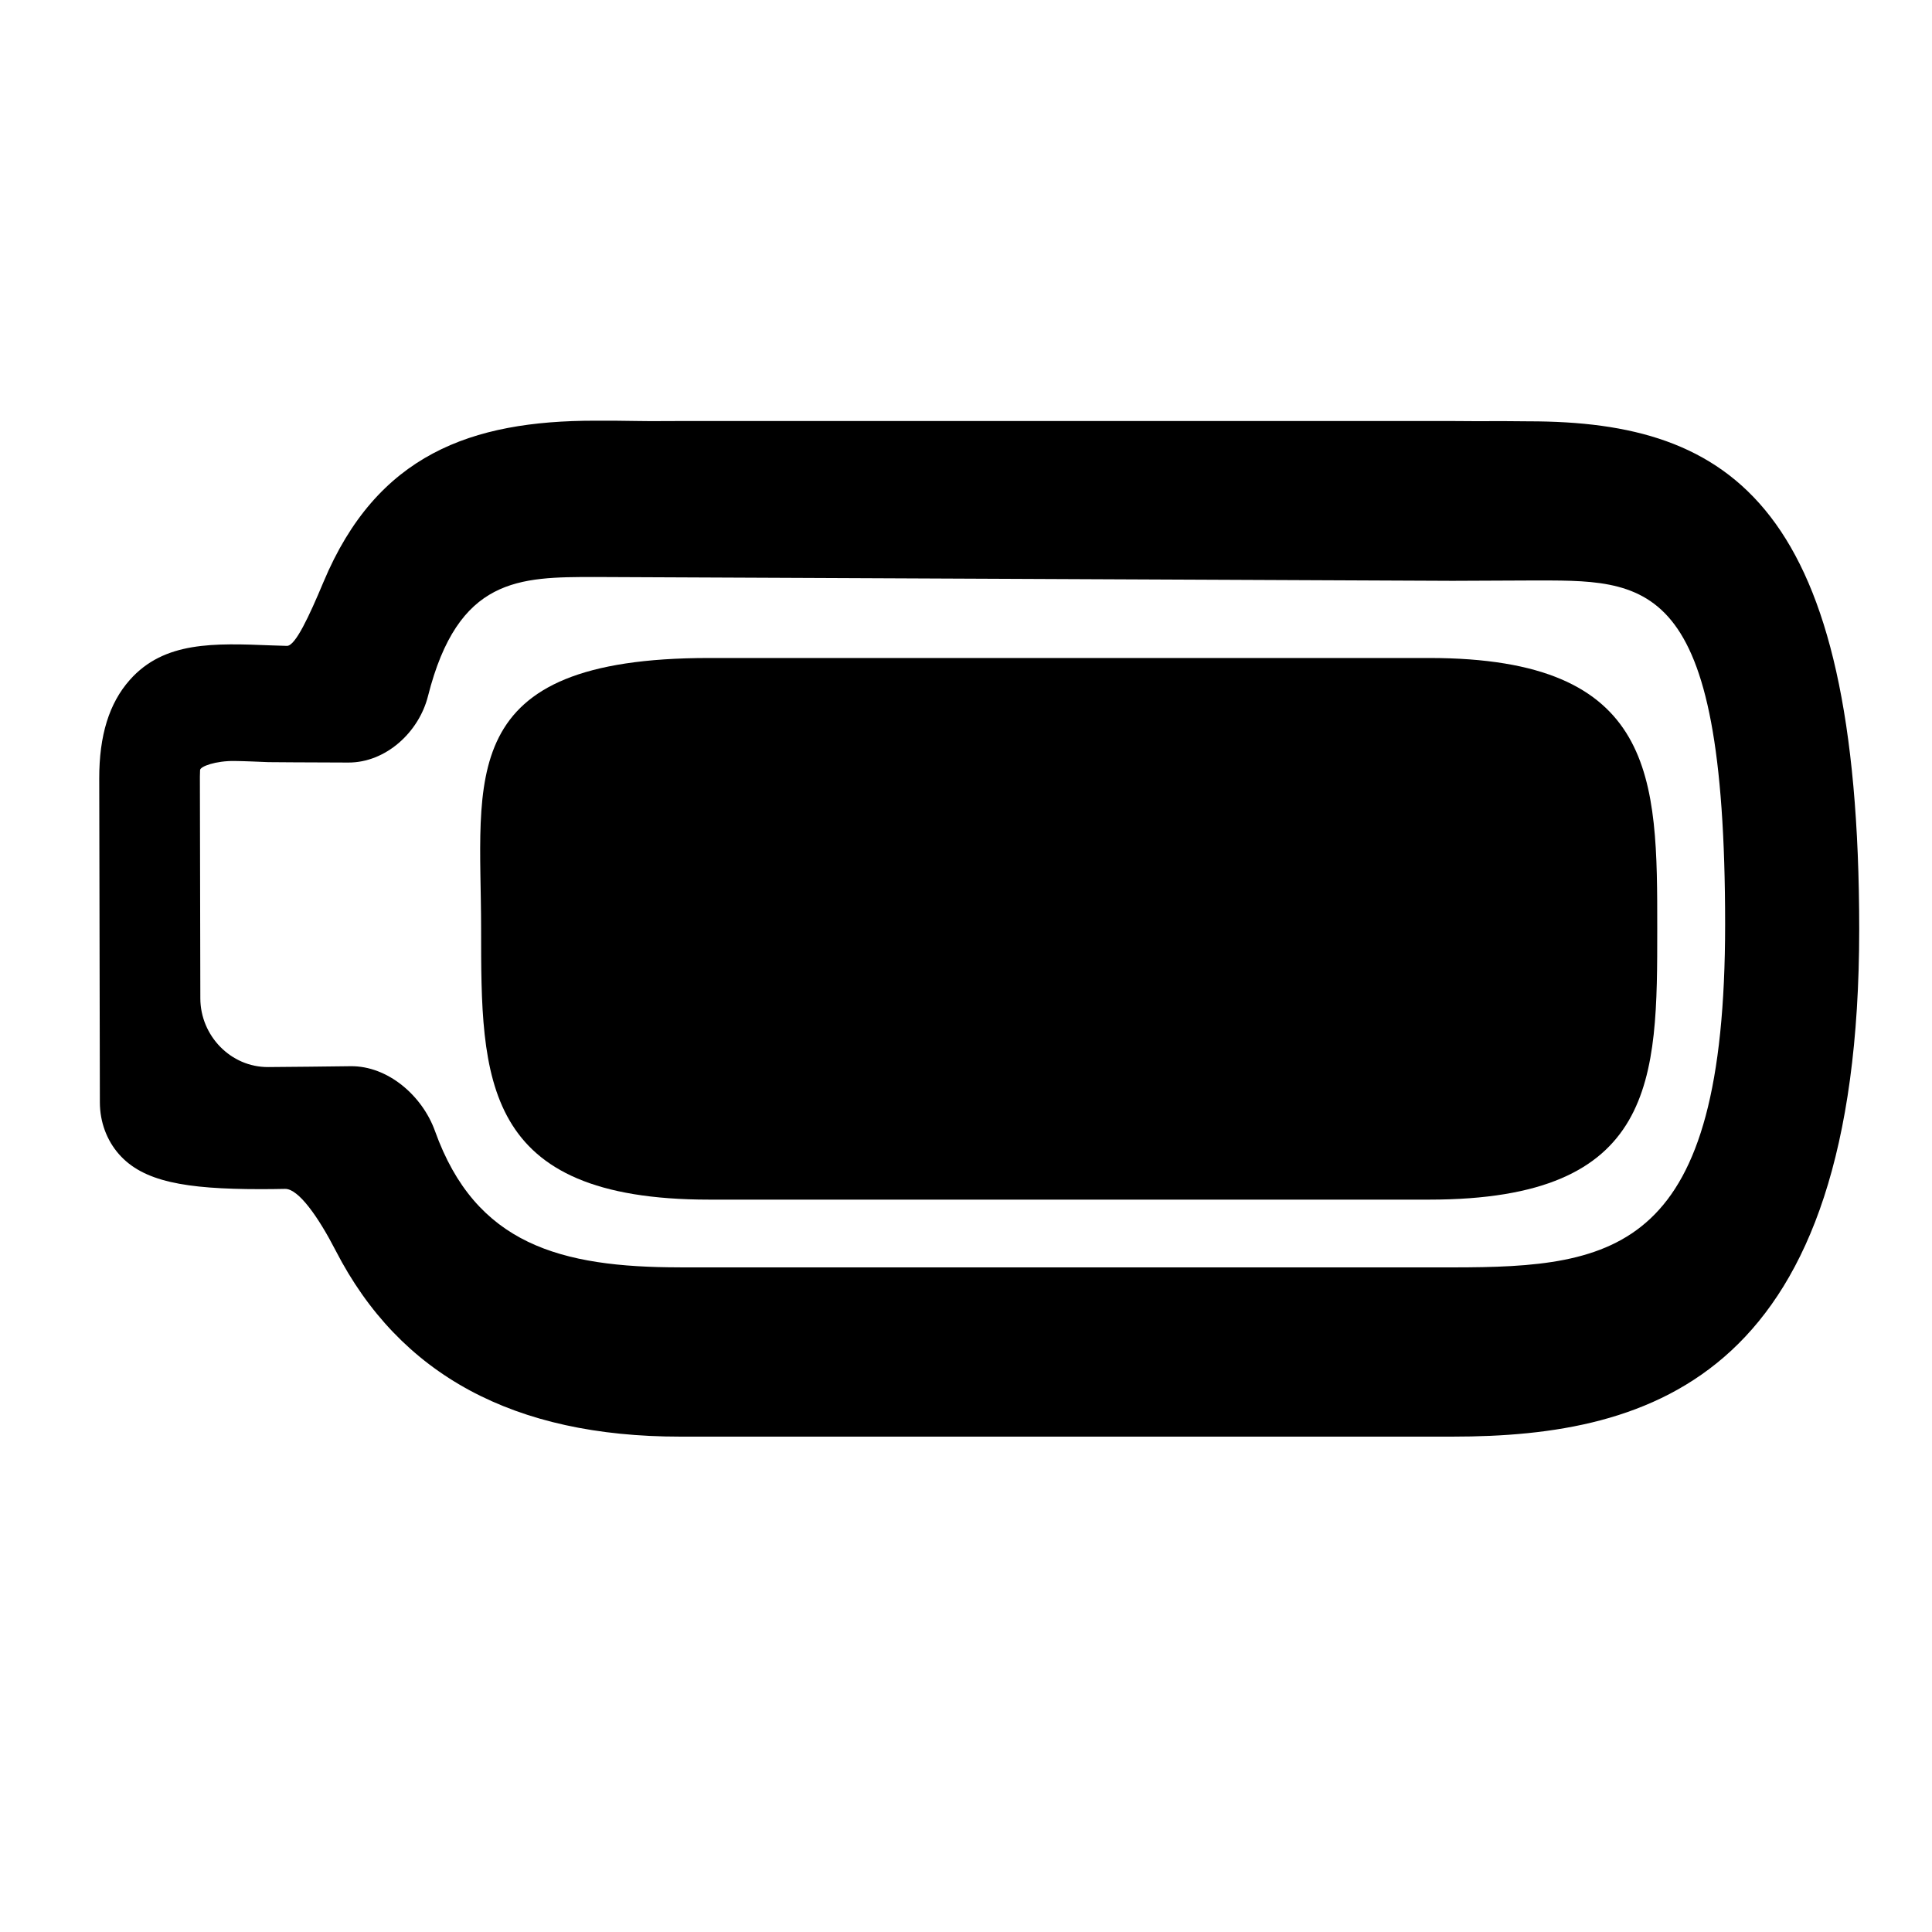
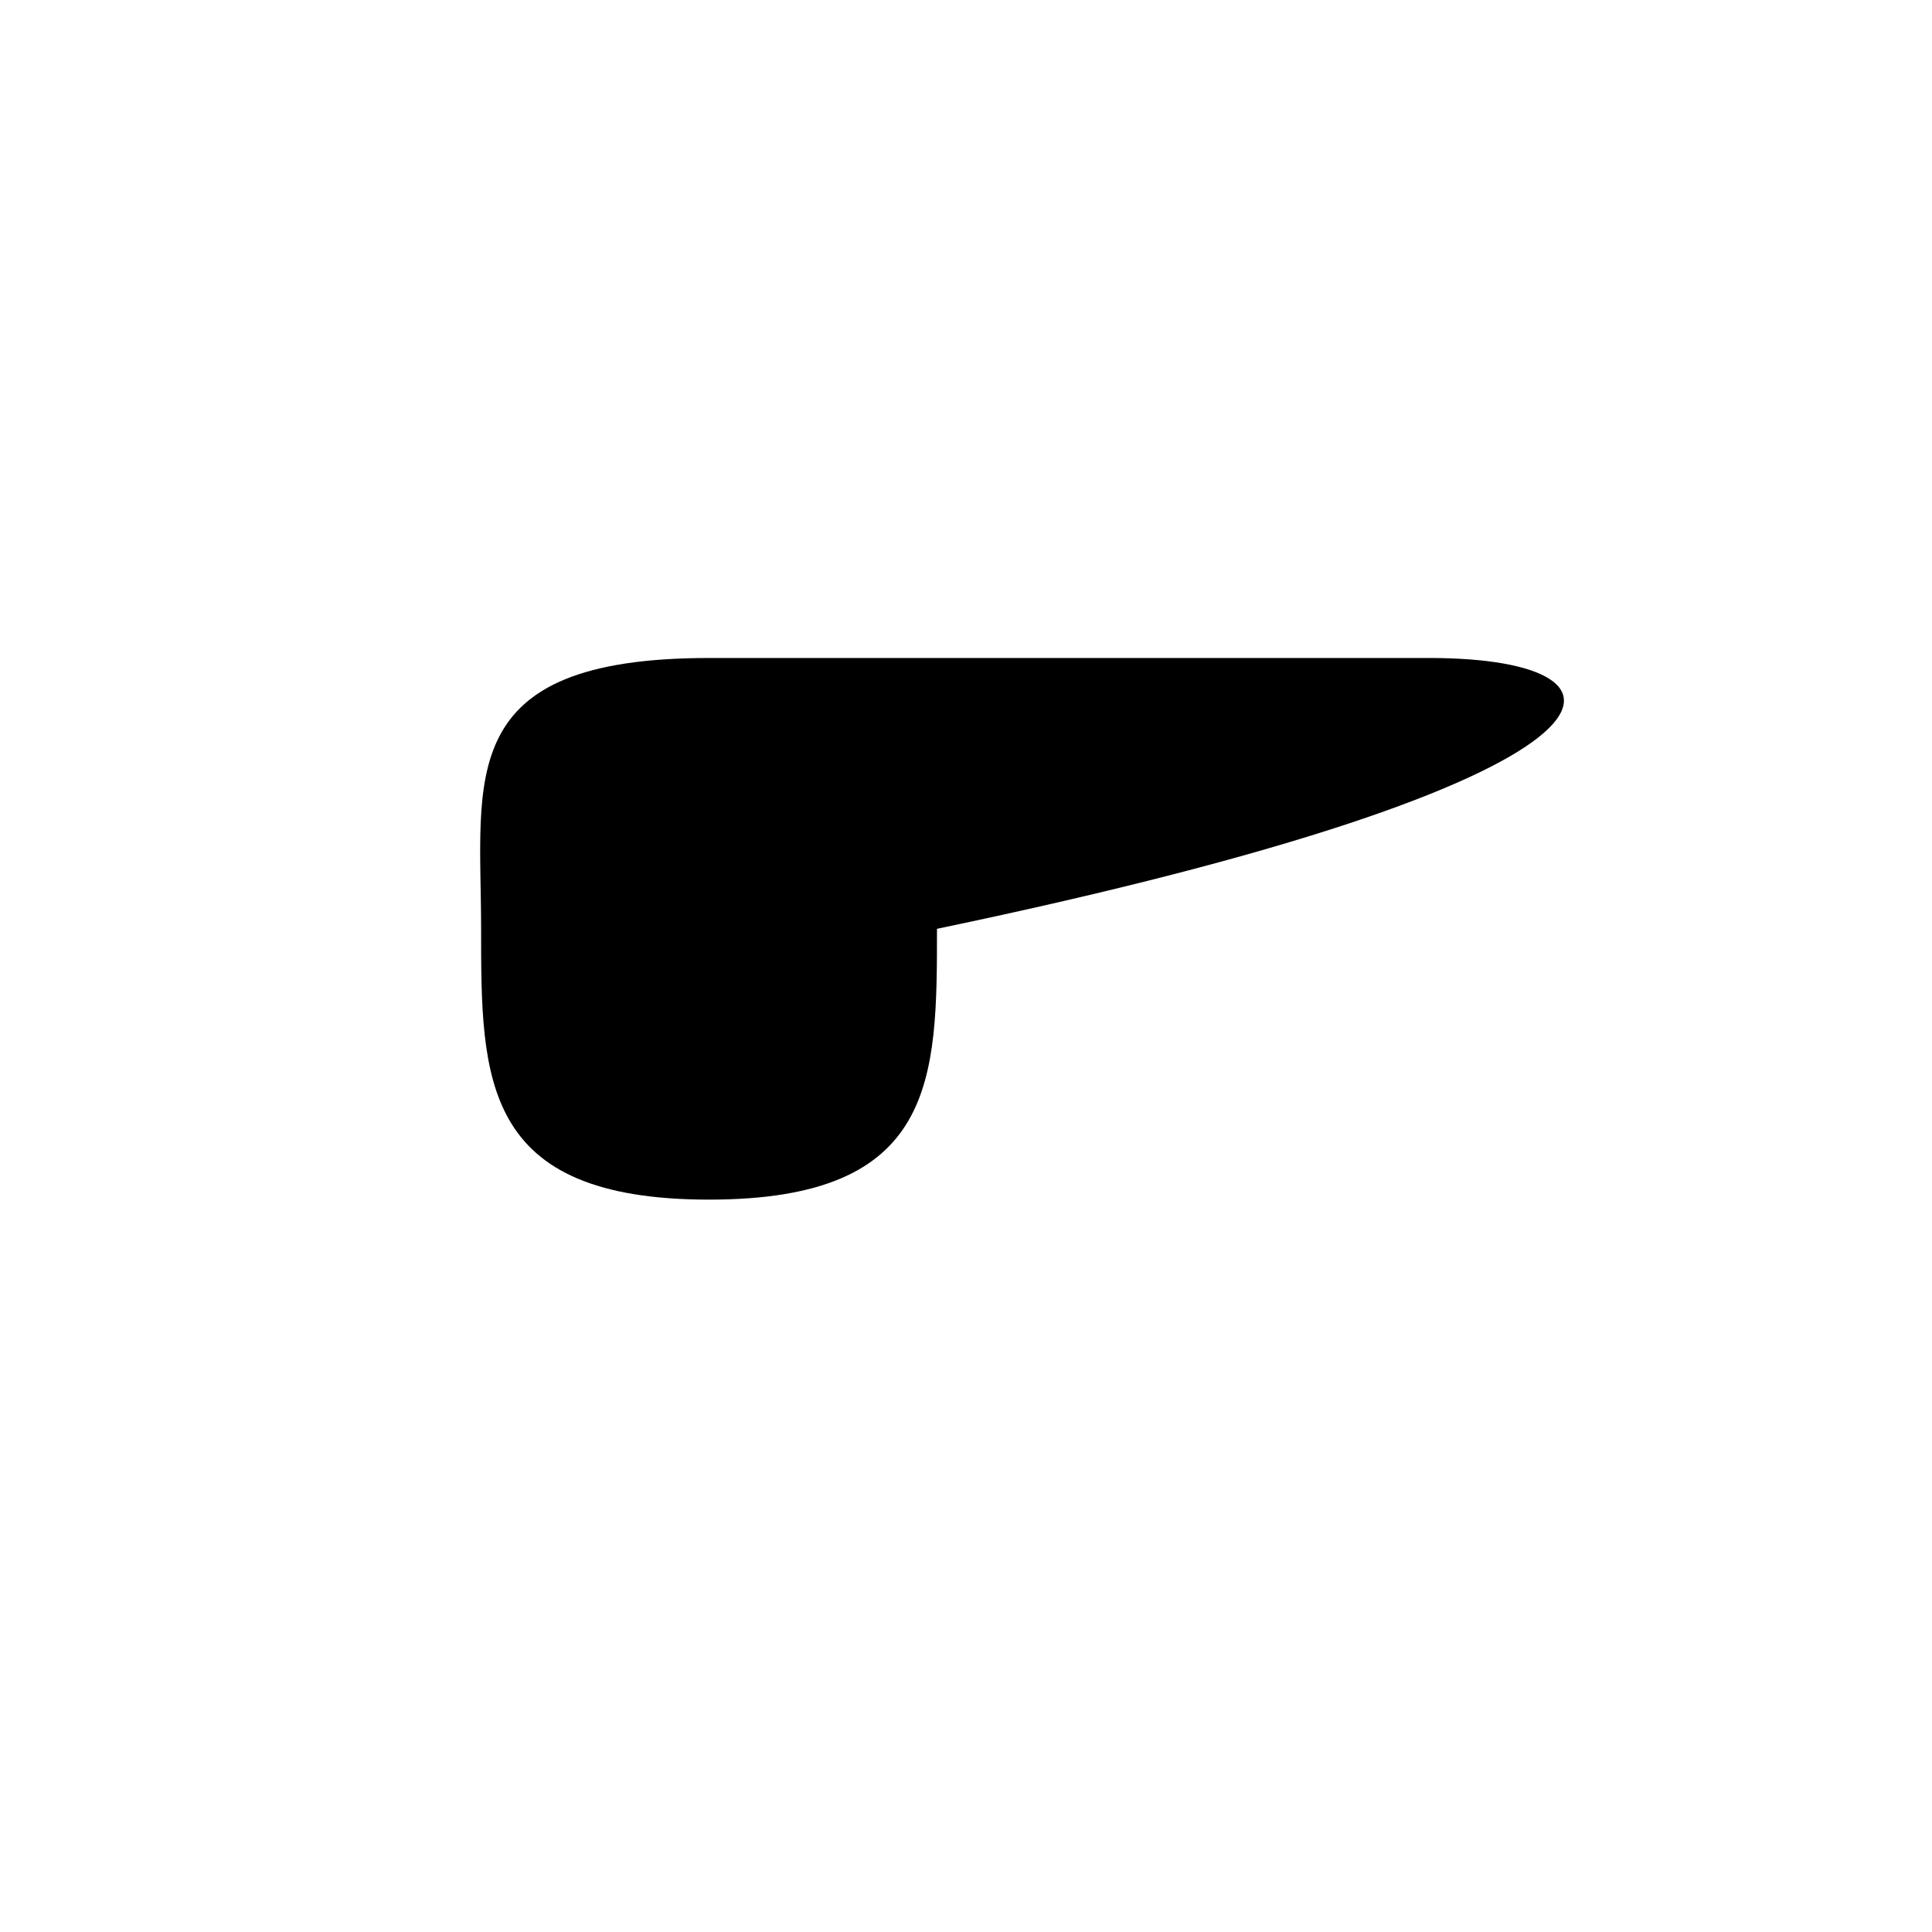
<svg xmlns="http://www.w3.org/2000/svg" version="1.1" id="Capa_1" x="0px" y="0px" width="52px" height="52px" viewBox="0 0 52 52" enable-background="new 0 0 52 52" xml:space="preserve">
  <g>
-     <path d="M40.13,11.335c-0.341,0.005-0.687-0.003-1.039-0.003H18.308c-0.395,0-0.782,0.006-1.163-0.001   c-0.385-0.009-0.763-0.008-1.133-0.008c-3.331,0-5.866,0.907-7.306,4.343c-0.389,0.928-0.758,1.724-0.984,1.718   c-0.14-0.003-0.277-0.007-0.408-0.013c-1.55-0.061-2.895-0.116-3.82,0.929c-0.556,0.626-0.825,1.495-0.823,2.655l0.017,8.721   C2.69,30.2,2.874,30.695,3.206,31.07c0.645,0.728,1.76,0.936,3.806,0.936c0.209,0,0.43-0.002,0.66-0.007   c0.364-0.007,0.903,0.768,1.364,1.663c1.726,3.352,4.798,5.005,9.272,5.005h20.784c5.414,0,10.949-1.623,10.949-13.653   C50.04,13.628,46.636,11.34,41.145,11.34C40.813,11.34,40.474,11.331,40.13,11.335z M18.308,34.111   c-3.224,0-5.506-0.615-6.601-3.671c-0.34-0.947-1.267-1.756-2.273-1.743c-0.733,0.009-1.526,0.019-2.217,0.023   c-1.006,0.006-1.823-0.843-1.825-1.849l-0.012-5.967c0-0.071,0.002-0.13,0.005-0.178c0.006-0.099,0.424-0.251,0.928-0.244   c0.302,0.004,0.628,0.02,0.911,0.031c0.056,0.003,1.098,0.007,2.15,0.011c1.006,0.004,1.898-0.811,2.145-1.787   c0.81-3.204,2.455-3.207,4.496-3.207c0.333,0,23.078,0.103,23.078,0.103c0.366,0,1.736-0.009,2.053-0.009   c3.184,0,5.286-0.218,5.286,9.254c0.001,8.796-2.905,9.234-7.339,9.234H18.308z" />
-     <path d="M38.471,17.71H19.084c-6.897,0-6.135,3.247-6.135,7.289c0,4.044,0,7.289,6.135,7.289h19.386   c6.135,0,6.135-3.245,6.135-7.289C44.606,20.958,44.606,17.71,38.471,17.71z" />
+     <path d="M38.471,17.71H19.084c-6.897,0-6.135,3.247-6.135,7.289c0,4.044,0,7.289,6.135,7.289c6.135,0,6.135-3.245,6.135-7.289C44.606,20.958,44.606,17.71,38.471,17.71z" />
  </g>
</svg>